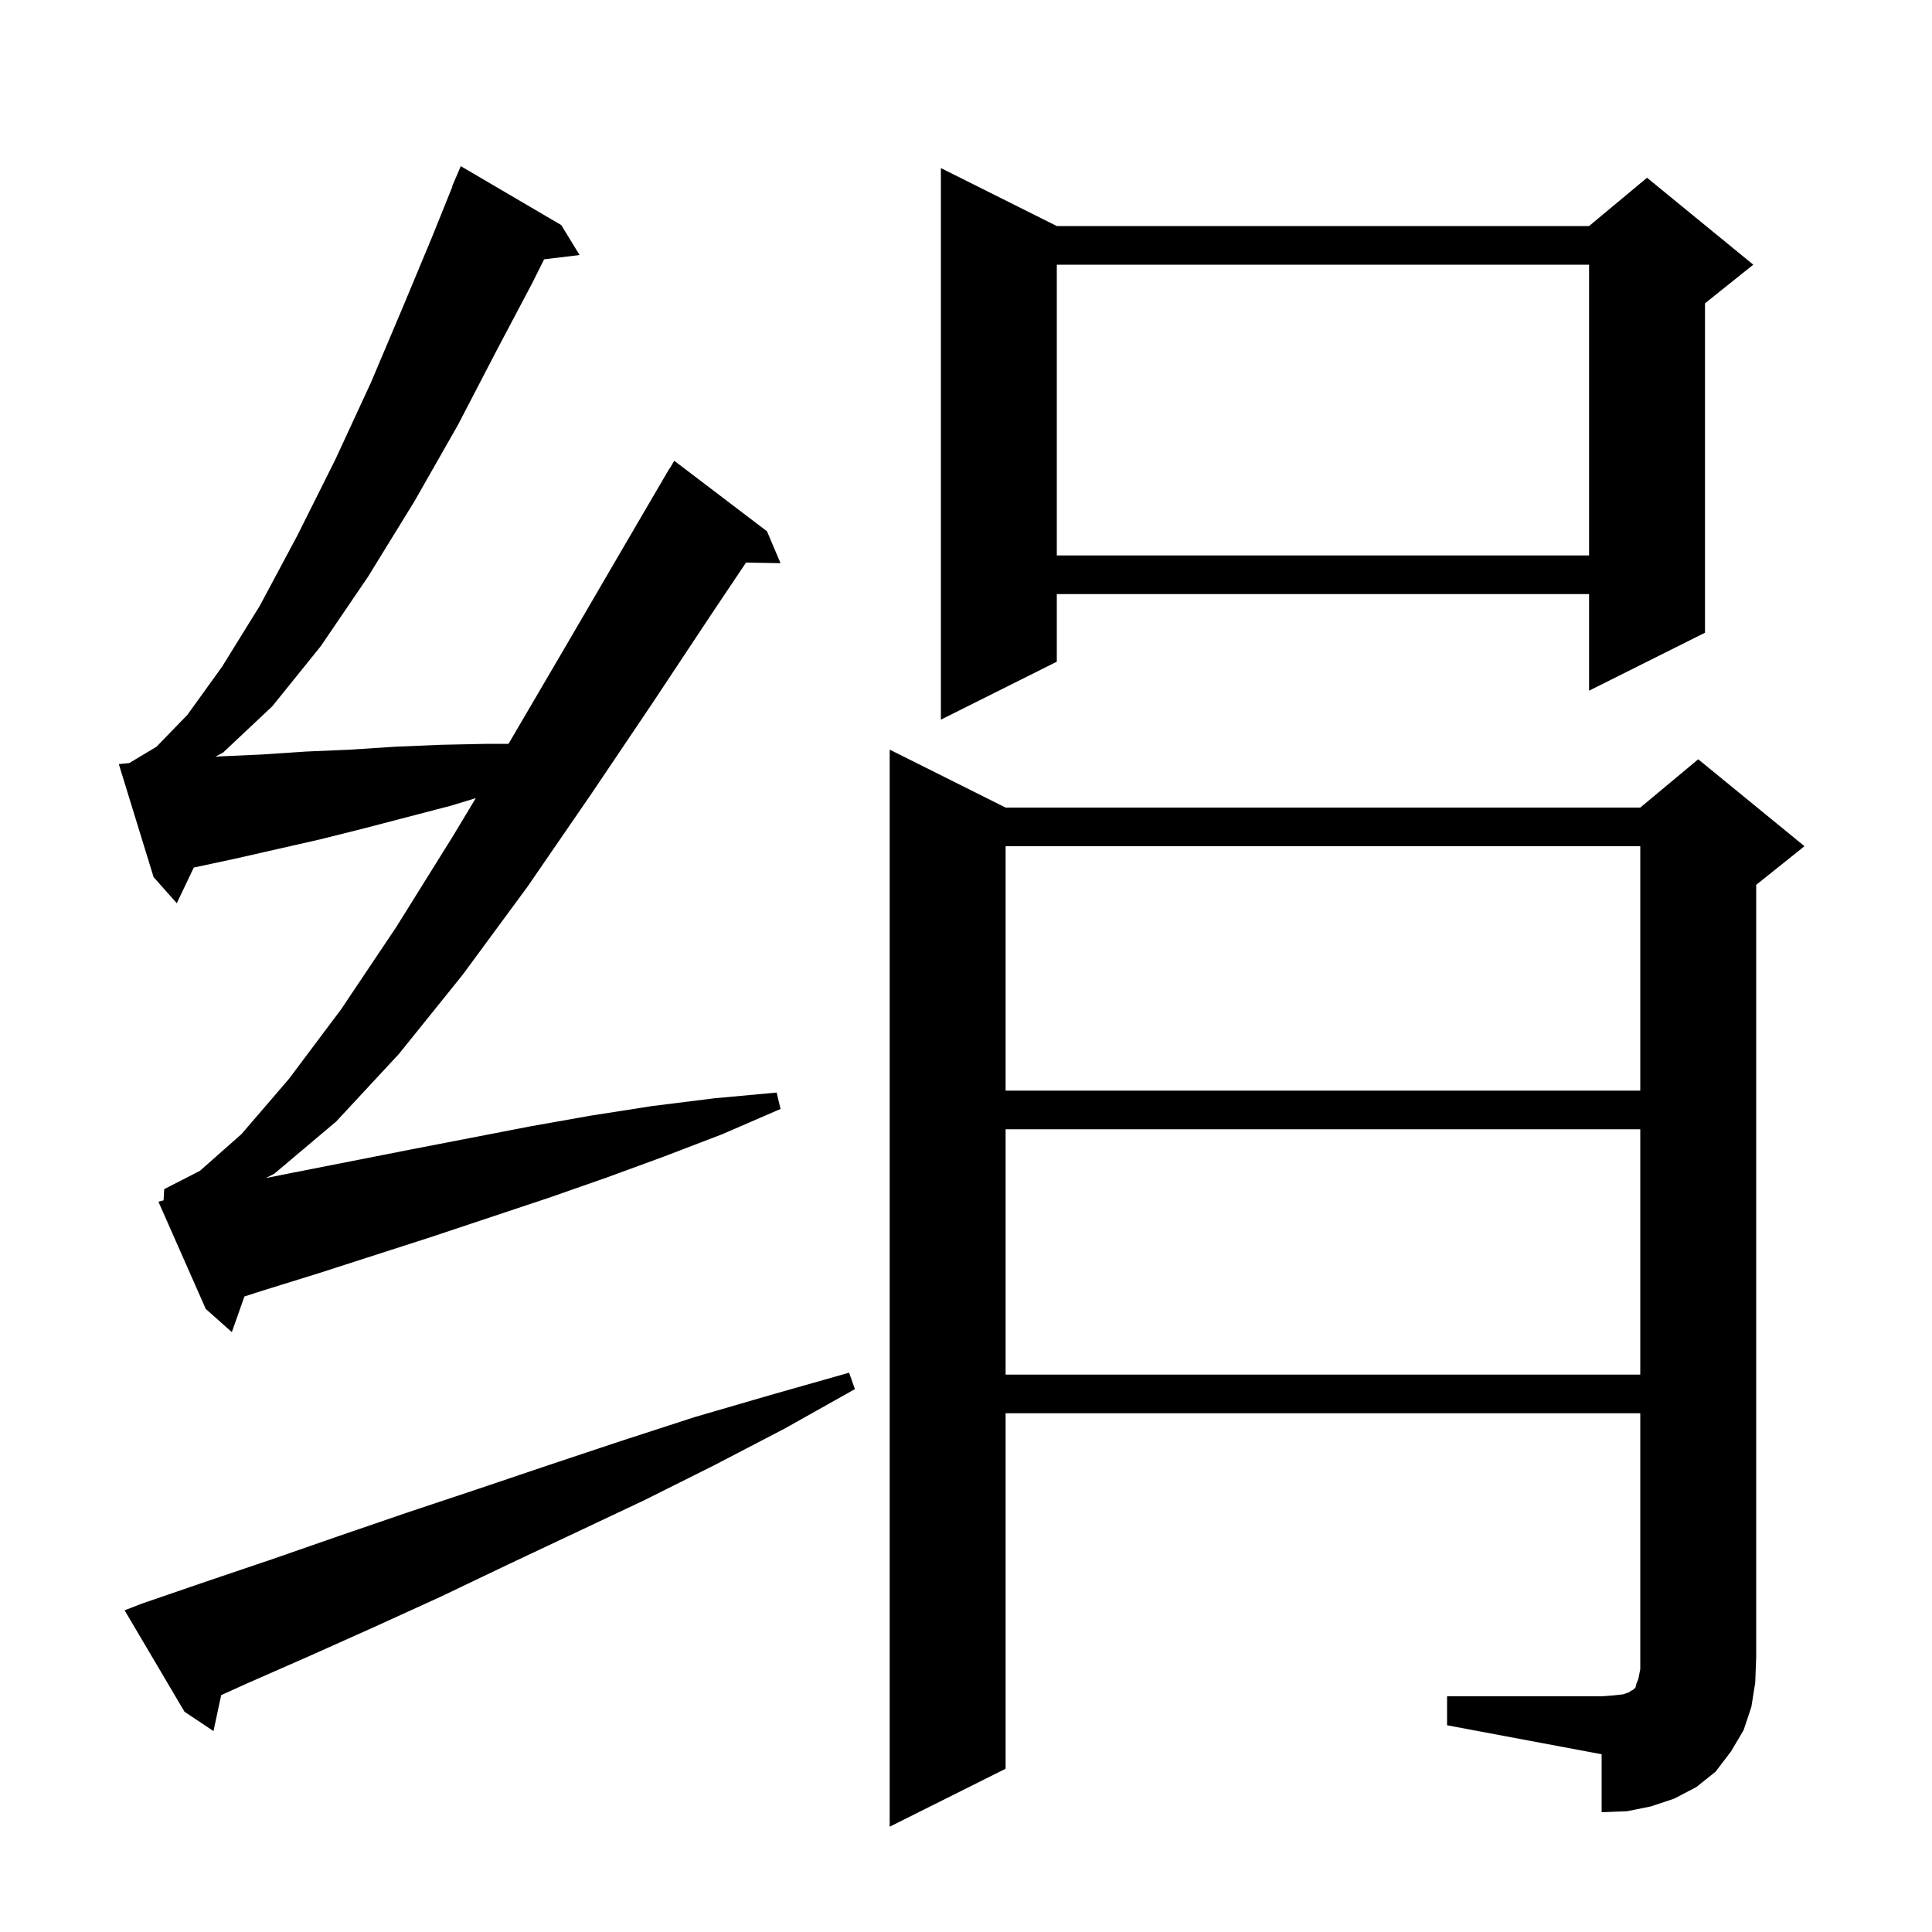
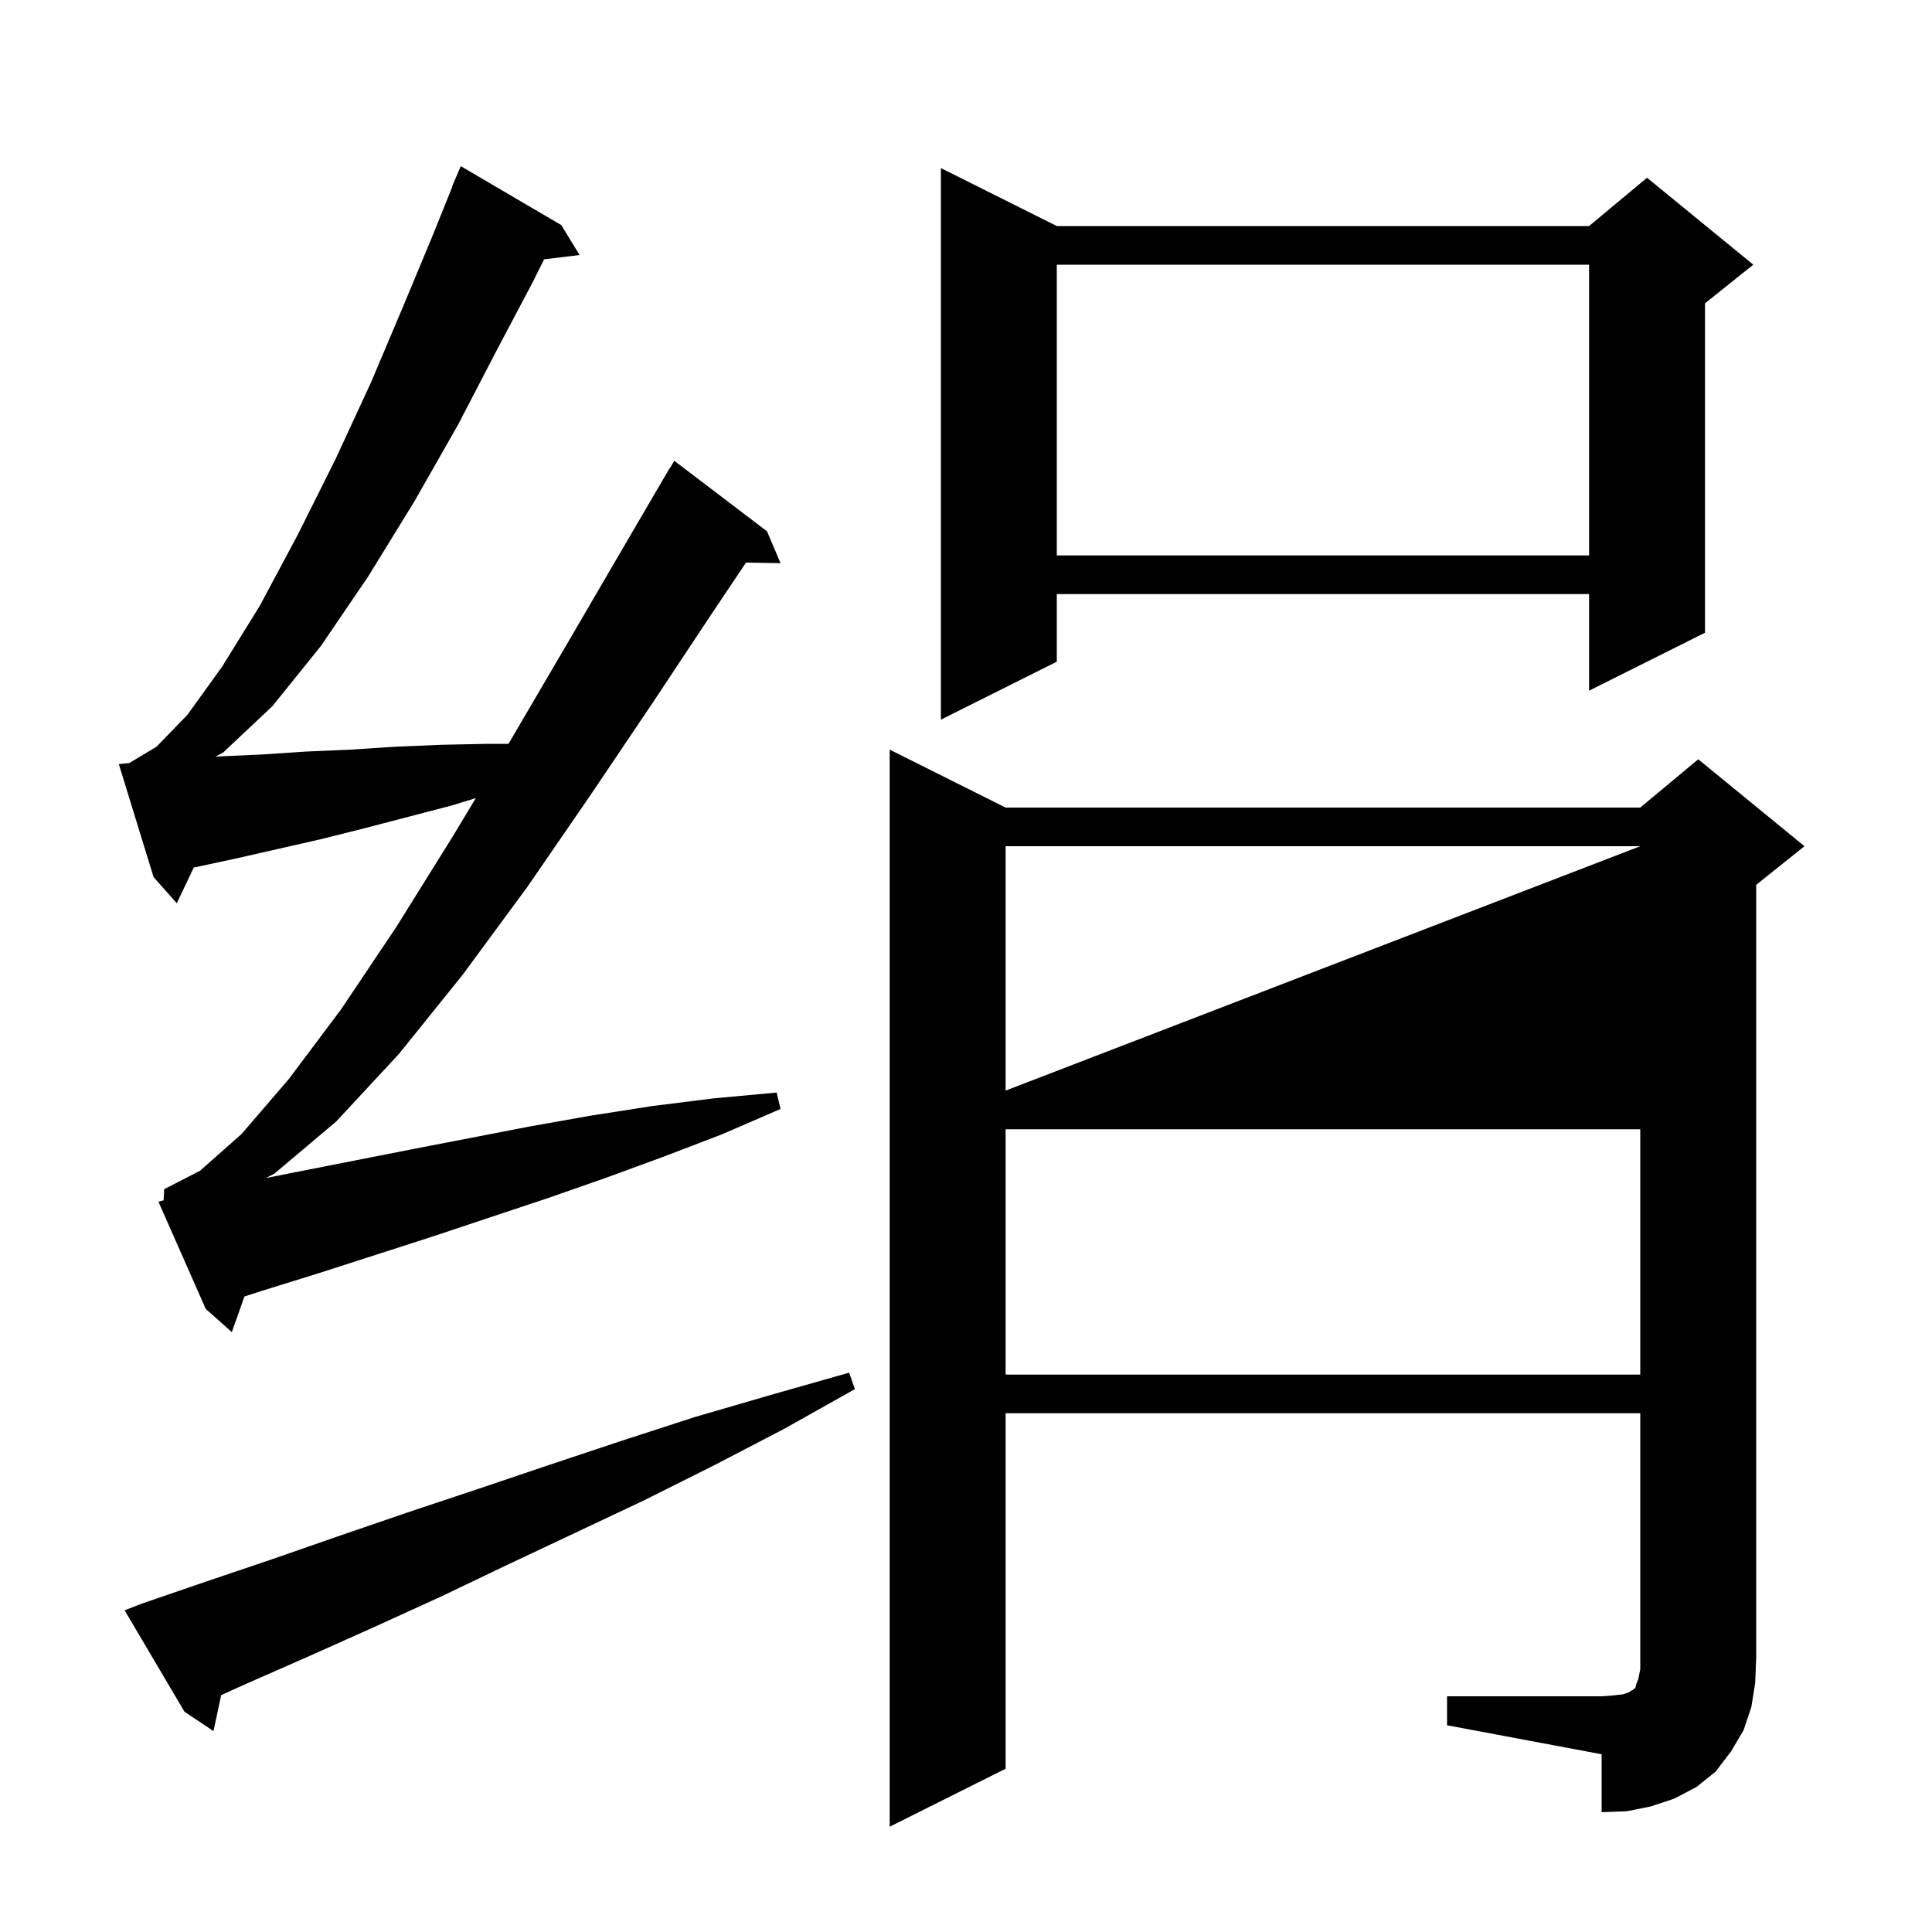
<svg xmlns="http://www.w3.org/2000/svg" version="1.1" baseProfile="full" viewBox="0 0 200 200" width="200" height="200">
  <g fill="black">
-     <path d="M 149.8 175.6 L 165.8 175.6 L 167.1 175.5 L 168.0 175.4 L 168.6 175.2 L 168.9 175.0 L 169.1 174.9 L 169.3 174.7 L 169.4 174.3 L 169.6 173.8 L 169.8 172.8 L 169.8 146.3 L 104.1 146.3 L 104.1 183.1 L 92.1 189.1 L 92.1 77.6 L 104.1 83.6 L 169.8 83.6 L 175.8 78.6 L 186.8 87.6 L 181.8 91.6 L 181.8 171.6 L 181.7 174.2 L 181.3 176.7 L 180.5 179.1 L 179.2 181.3 L 177.6 183.4 L 175.6 185.0 L 173.3 186.2 L 170.9 187.0 L 168.4 187.5 L 165.8 187.6 L 165.8 181.6 L 149.8 178.6 Z M 14.7 166.0 L 21.4 163.7 L 28.2 161.4 L 35.1 159.0 L 42.1 156.6 L 49.3 154.2 L 56.7 151.7 L 64.2 149.2 L 71.9 146.7 L 79.8 144.4 L 87.9 142.1 L 88.5 143.8 L 81.2 147.9 L 73.9 151.7 L 66.7 155.3 L 59.5 158.7 L 52.5 162.0 L 45.6 165.3 L 38.8 168.4 L 32.1 171.4 L 25.5 174.3 L 22.897 175.479 L 22.1 179.2 L 19.1 177.2 L 12.9 166.7 Z M 104.1 116.9 L 104.1 142.3 L 169.8 142.3 L 169.8 116.9 Z M 16.932 124.26 L 17.0 123.1 L 20.7 121.2 L 25.0 117.4 L 29.9 111.7 L 35.3 104.5 L 41.0 96.0 L 46.8 86.7 L 49.255 82.622 L 46.7 83.4 L 37.5 85.8 L 33.1 86.9 L 24.3 88.9 L 20.1 89.8 L 20.06 89.81 L 18.3 93.5 L 15.9 90.8 L 12.3 79.1 L 13.38 78.992 L 16.2 77.3 L 19.4 74.0 L 23.0 69.0 L 26.9 62.7 L 30.8 55.4 L 34.7 47.6 L 38.4 39.6 L 41.7 31.8 L 44.7 24.6 L 46.832 19.311 L 46.8 19.3 L 47.7 17.2 L 58.1 23.3 L 60.0 26.4 L 56.328 26.843 L 55.1 29.3 L 51.4 36.3 L 47.4 44.0 L 42.9 51.9 L 38.1 59.7 L 33.2 66.9 L 28.2 73.1 L 23.1 77.9 L 22.291 78.335 L 22.8 78.3 L 27.2 78.1 L 31.7 77.8 L 36.3 77.6 L 40.9 77.3 L 45.7 77.1 L 50.5 77.0 L 52.64 77.0 L 52.7 76.9 L 58.5 67.0 L 64.1 57.4 L 69.3 48.5 L 69.321 48.514 L 69.8 47.7 L 79.4 55.0 L 80.8 58.3 L 77.228 58.238 L 73.7 63.5 L 67.6 72.7 L 61.2 82.2 L 54.6 91.8 L 47.9 100.9 L 41.3 109.1 L 34.8 116.1 L 28.4 121.5 L 27.516 121.957 L 30.3 121.4 L 42.5 119.0 L 54.9 116.6 L 61.1 115.5 L 67.5 114.5 L 73.9 113.7 L 80.4 113.1 L 80.8 114.8 L 74.8 117.4 L 68.8 119.7 L 62.8 121.9 L 56.8 124.0 L 44.8 128.0 L 33.0 131.8 L 27.2 133.6 L 25.302 134.211 L 24.0 137.9 L 21.3 135.5 L 16.4 124.4 Z M 104.1 87.6 L 104.1 112.9 L 169.8 112.9 L 169.8 87.6 Z M 109.4 23.4 L 164.5 23.4 L 170.5 18.4 L 181.5 27.4 L 176.5 31.4 L 176.5 65.5 L 164.5 71.5 L 164.5 61.5 L 109.4 61.5 L 109.4 68.5 L 97.4 74.5 L 97.4 17.4 Z M 109.4 27.4 L 109.4 57.5 L 164.5 57.5 L 164.5 27.4 Z " />
+     <path d="M 149.8 175.6 L 165.8 175.6 L 167.1 175.5 L 168.0 175.4 L 168.6 175.2 L 168.9 175.0 L 169.1 174.9 L 169.3 174.7 L 169.4 174.3 L 169.6 173.8 L 169.8 172.8 L 169.8 146.3 L 104.1 146.3 L 104.1 183.1 L 92.1 189.1 L 92.1 77.6 L 104.1 83.6 L 169.8 83.6 L 175.8 78.6 L 186.8 87.6 L 181.8 91.6 L 181.8 171.6 L 181.7 174.2 L 181.3 176.7 L 180.5 179.1 L 179.2 181.3 L 177.6 183.4 L 175.6 185.0 L 173.3 186.2 L 170.9 187.0 L 168.4 187.5 L 165.8 187.6 L 165.8 181.6 L 149.8 178.6 Z M 14.7 166.0 L 21.4 163.7 L 28.2 161.4 L 35.1 159.0 L 42.1 156.6 L 49.3 154.2 L 56.7 151.7 L 64.2 149.2 L 71.9 146.7 L 79.8 144.4 L 87.9 142.1 L 88.5 143.8 L 81.2 147.9 L 73.9 151.7 L 66.7 155.3 L 59.5 158.7 L 52.5 162.0 L 45.6 165.3 L 38.8 168.4 L 32.1 171.4 L 25.5 174.3 L 22.897 175.479 L 22.1 179.2 L 19.1 177.2 L 12.9 166.7 Z M 104.1 116.9 L 104.1 142.3 L 169.8 142.3 L 169.8 116.9 Z M 16.932 124.26 L 17.0 123.1 L 20.7 121.2 L 25.0 117.4 L 29.9 111.7 L 35.3 104.5 L 41.0 96.0 L 46.8 86.7 L 49.255 82.622 L 46.7 83.4 L 37.5 85.8 L 33.1 86.9 L 24.3 88.9 L 20.1 89.8 L 20.06 89.81 L 18.3 93.5 L 15.9 90.8 L 12.3 79.1 L 13.38 78.992 L 16.2 77.3 L 19.4 74.0 L 23.0 69.0 L 26.9 62.7 L 30.8 55.4 L 34.7 47.6 L 38.4 39.6 L 41.7 31.8 L 44.7 24.6 L 46.832 19.311 L 46.8 19.3 L 47.7 17.2 L 58.1 23.3 L 60.0 26.4 L 56.328 26.843 L 55.1 29.3 L 51.4 36.3 L 47.4 44.0 L 42.9 51.9 L 38.1 59.7 L 33.2 66.9 L 28.2 73.1 L 23.1 77.9 L 22.291 78.335 L 22.8 78.3 L 27.2 78.1 L 31.7 77.8 L 36.3 77.6 L 40.9 77.3 L 45.7 77.1 L 50.5 77.0 L 52.64 77.0 L 52.7 76.9 L 58.5 67.0 L 64.1 57.4 L 69.3 48.5 L 69.321 48.514 L 69.8 47.7 L 79.4 55.0 L 80.8 58.3 L 77.228 58.238 L 73.7 63.5 L 67.6 72.7 L 61.2 82.2 L 54.6 91.8 L 47.9 100.9 L 41.3 109.1 L 34.8 116.1 L 28.4 121.5 L 27.516 121.957 L 30.3 121.4 L 42.5 119.0 L 54.9 116.6 L 61.1 115.5 L 67.5 114.5 L 73.9 113.7 L 80.4 113.1 L 80.8 114.8 L 74.8 117.4 L 68.8 119.7 L 62.8 121.9 L 56.8 124.0 L 44.8 128.0 L 33.0 131.8 L 27.2 133.6 L 25.302 134.211 L 24.0 137.9 L 21.3 135.5 L 16.4 124.4 Z M 104.1 87.6 L 104.1 112.9 L 169.8 87.6 Z M 109.4 23.4 L 164.5 23.4 L 170.5 18.4 L 181.5 27.4 L 176.5 31.4 L 176.5 65.5 L 164.5 71.5 L 164.5 61.5 L 109.4 61.5 L 109.4 68.5 L 97.4 74.5 L 97.4 17.4 Z M 109.4 27.4 L 109.4 57.5 L 164.5 57.5 L 164.5 27.4 Z " />
  </g>
</svg>